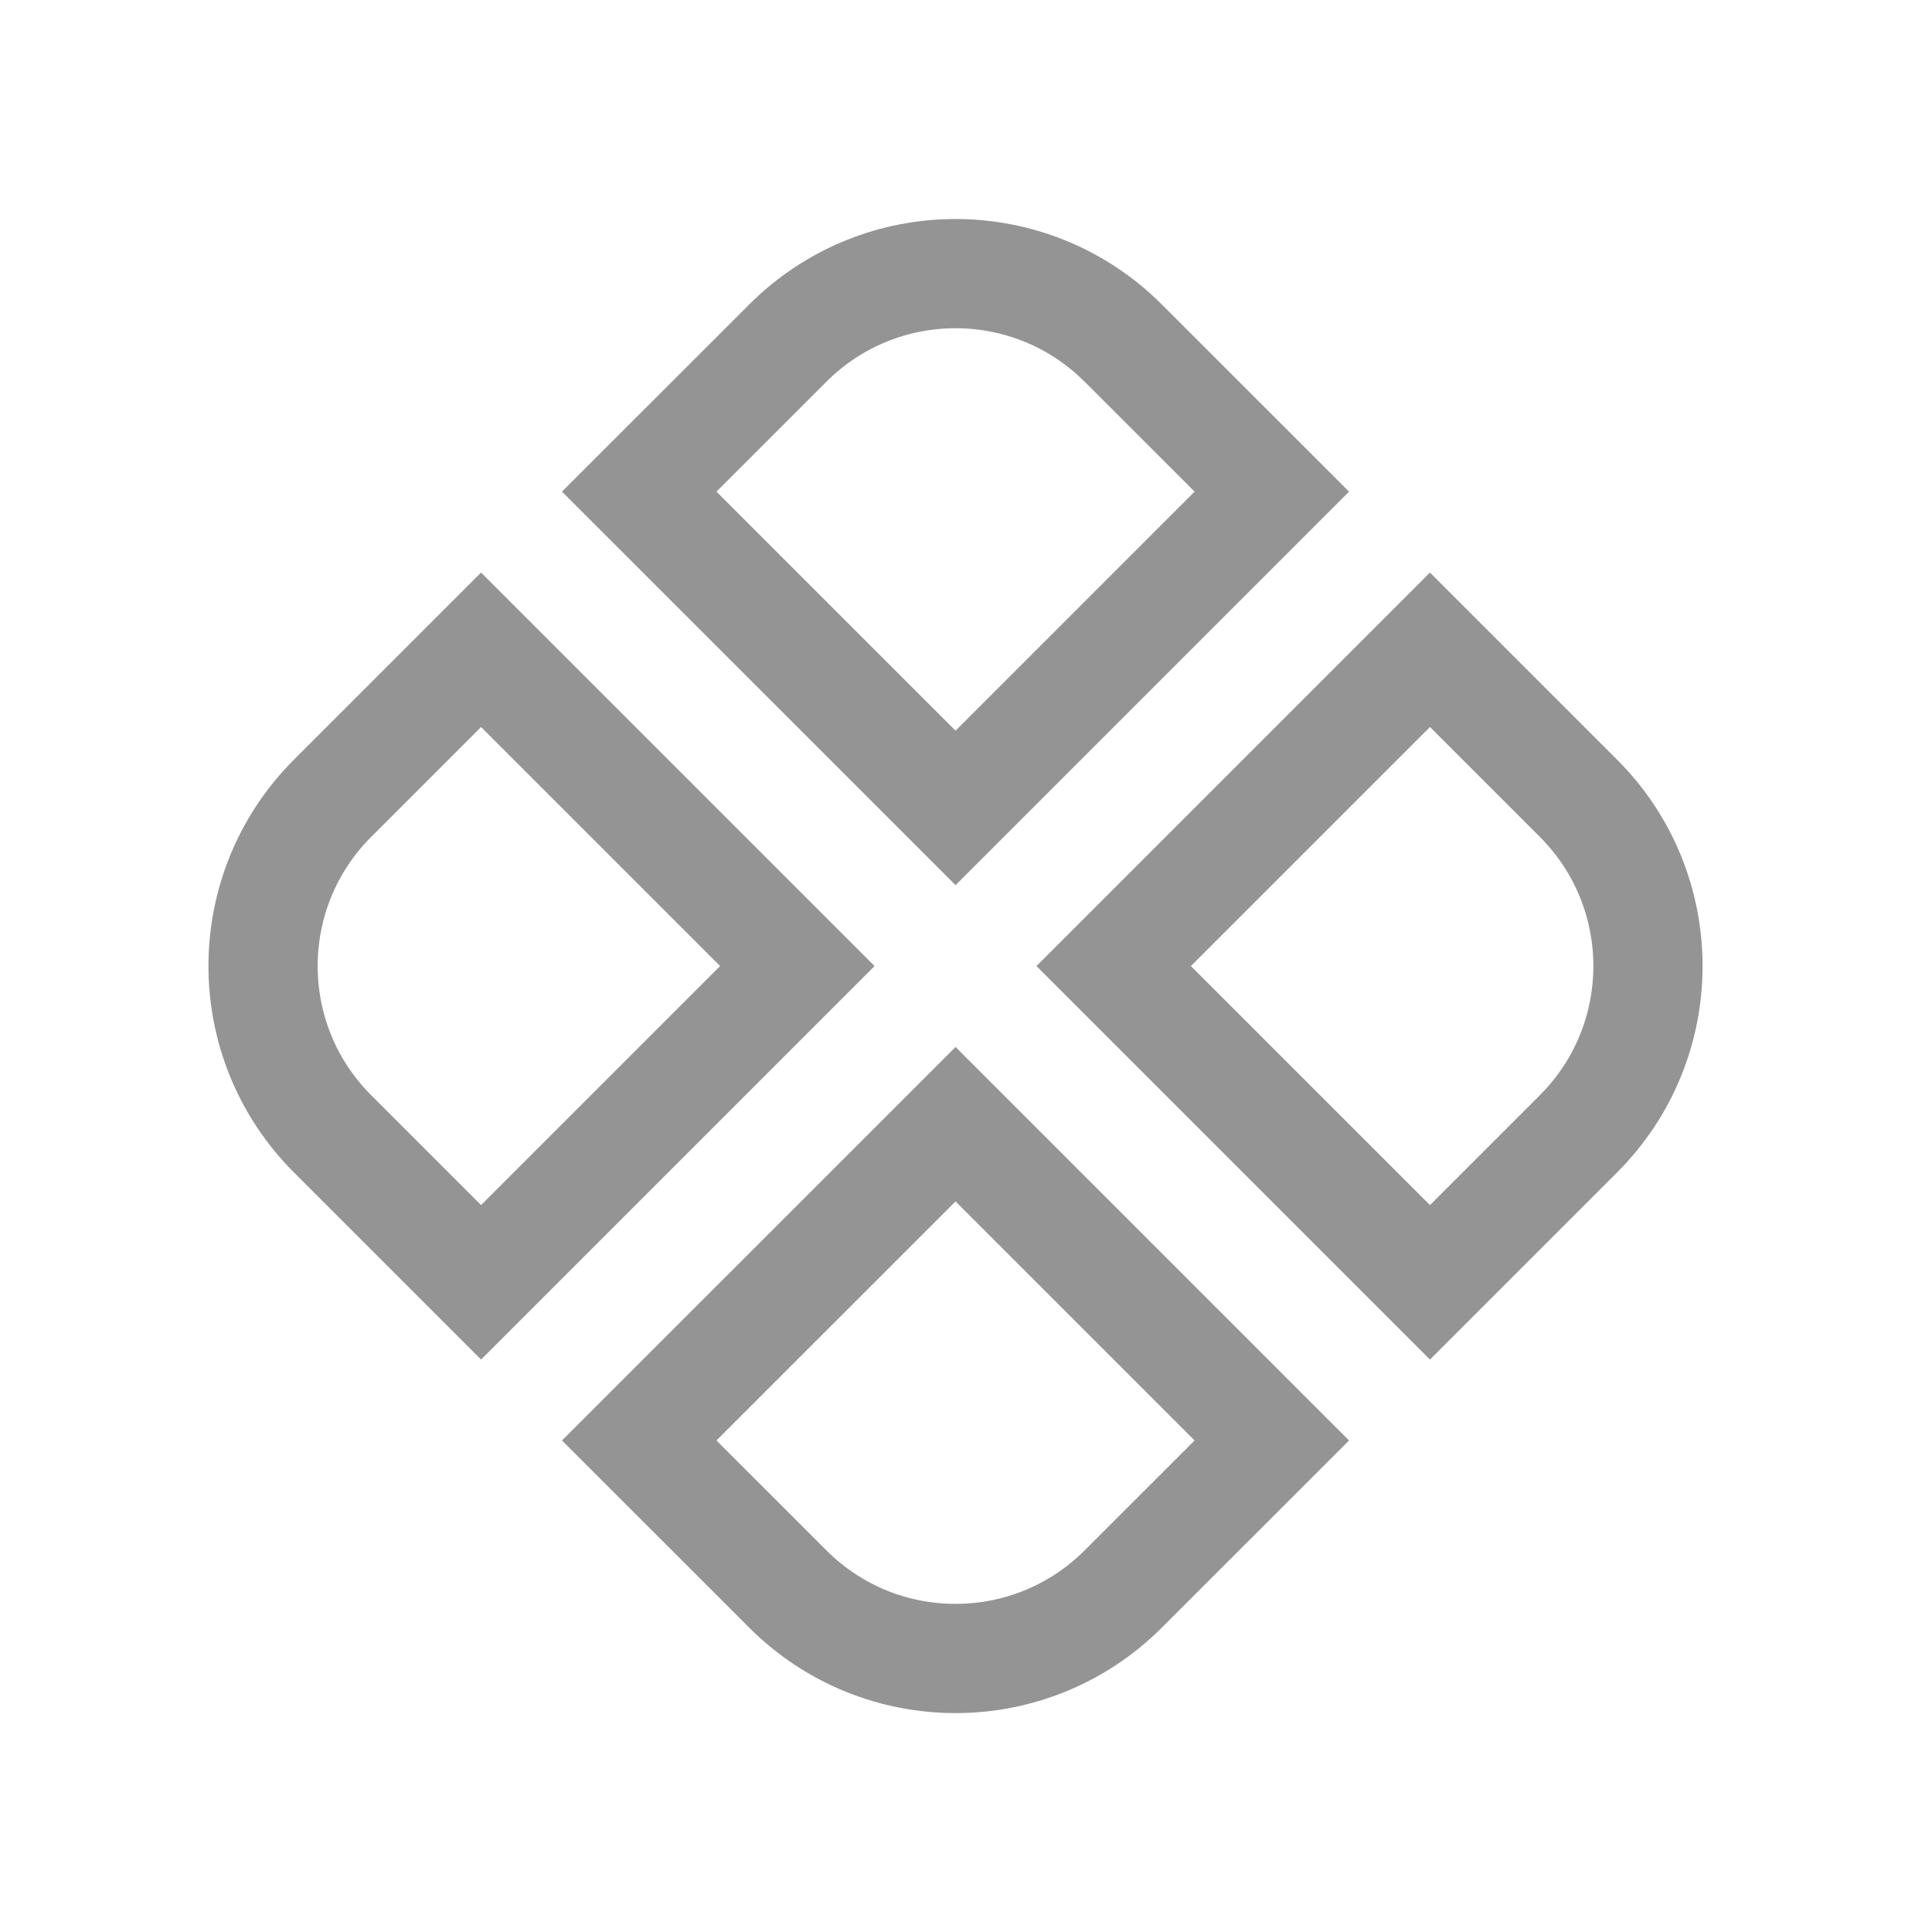
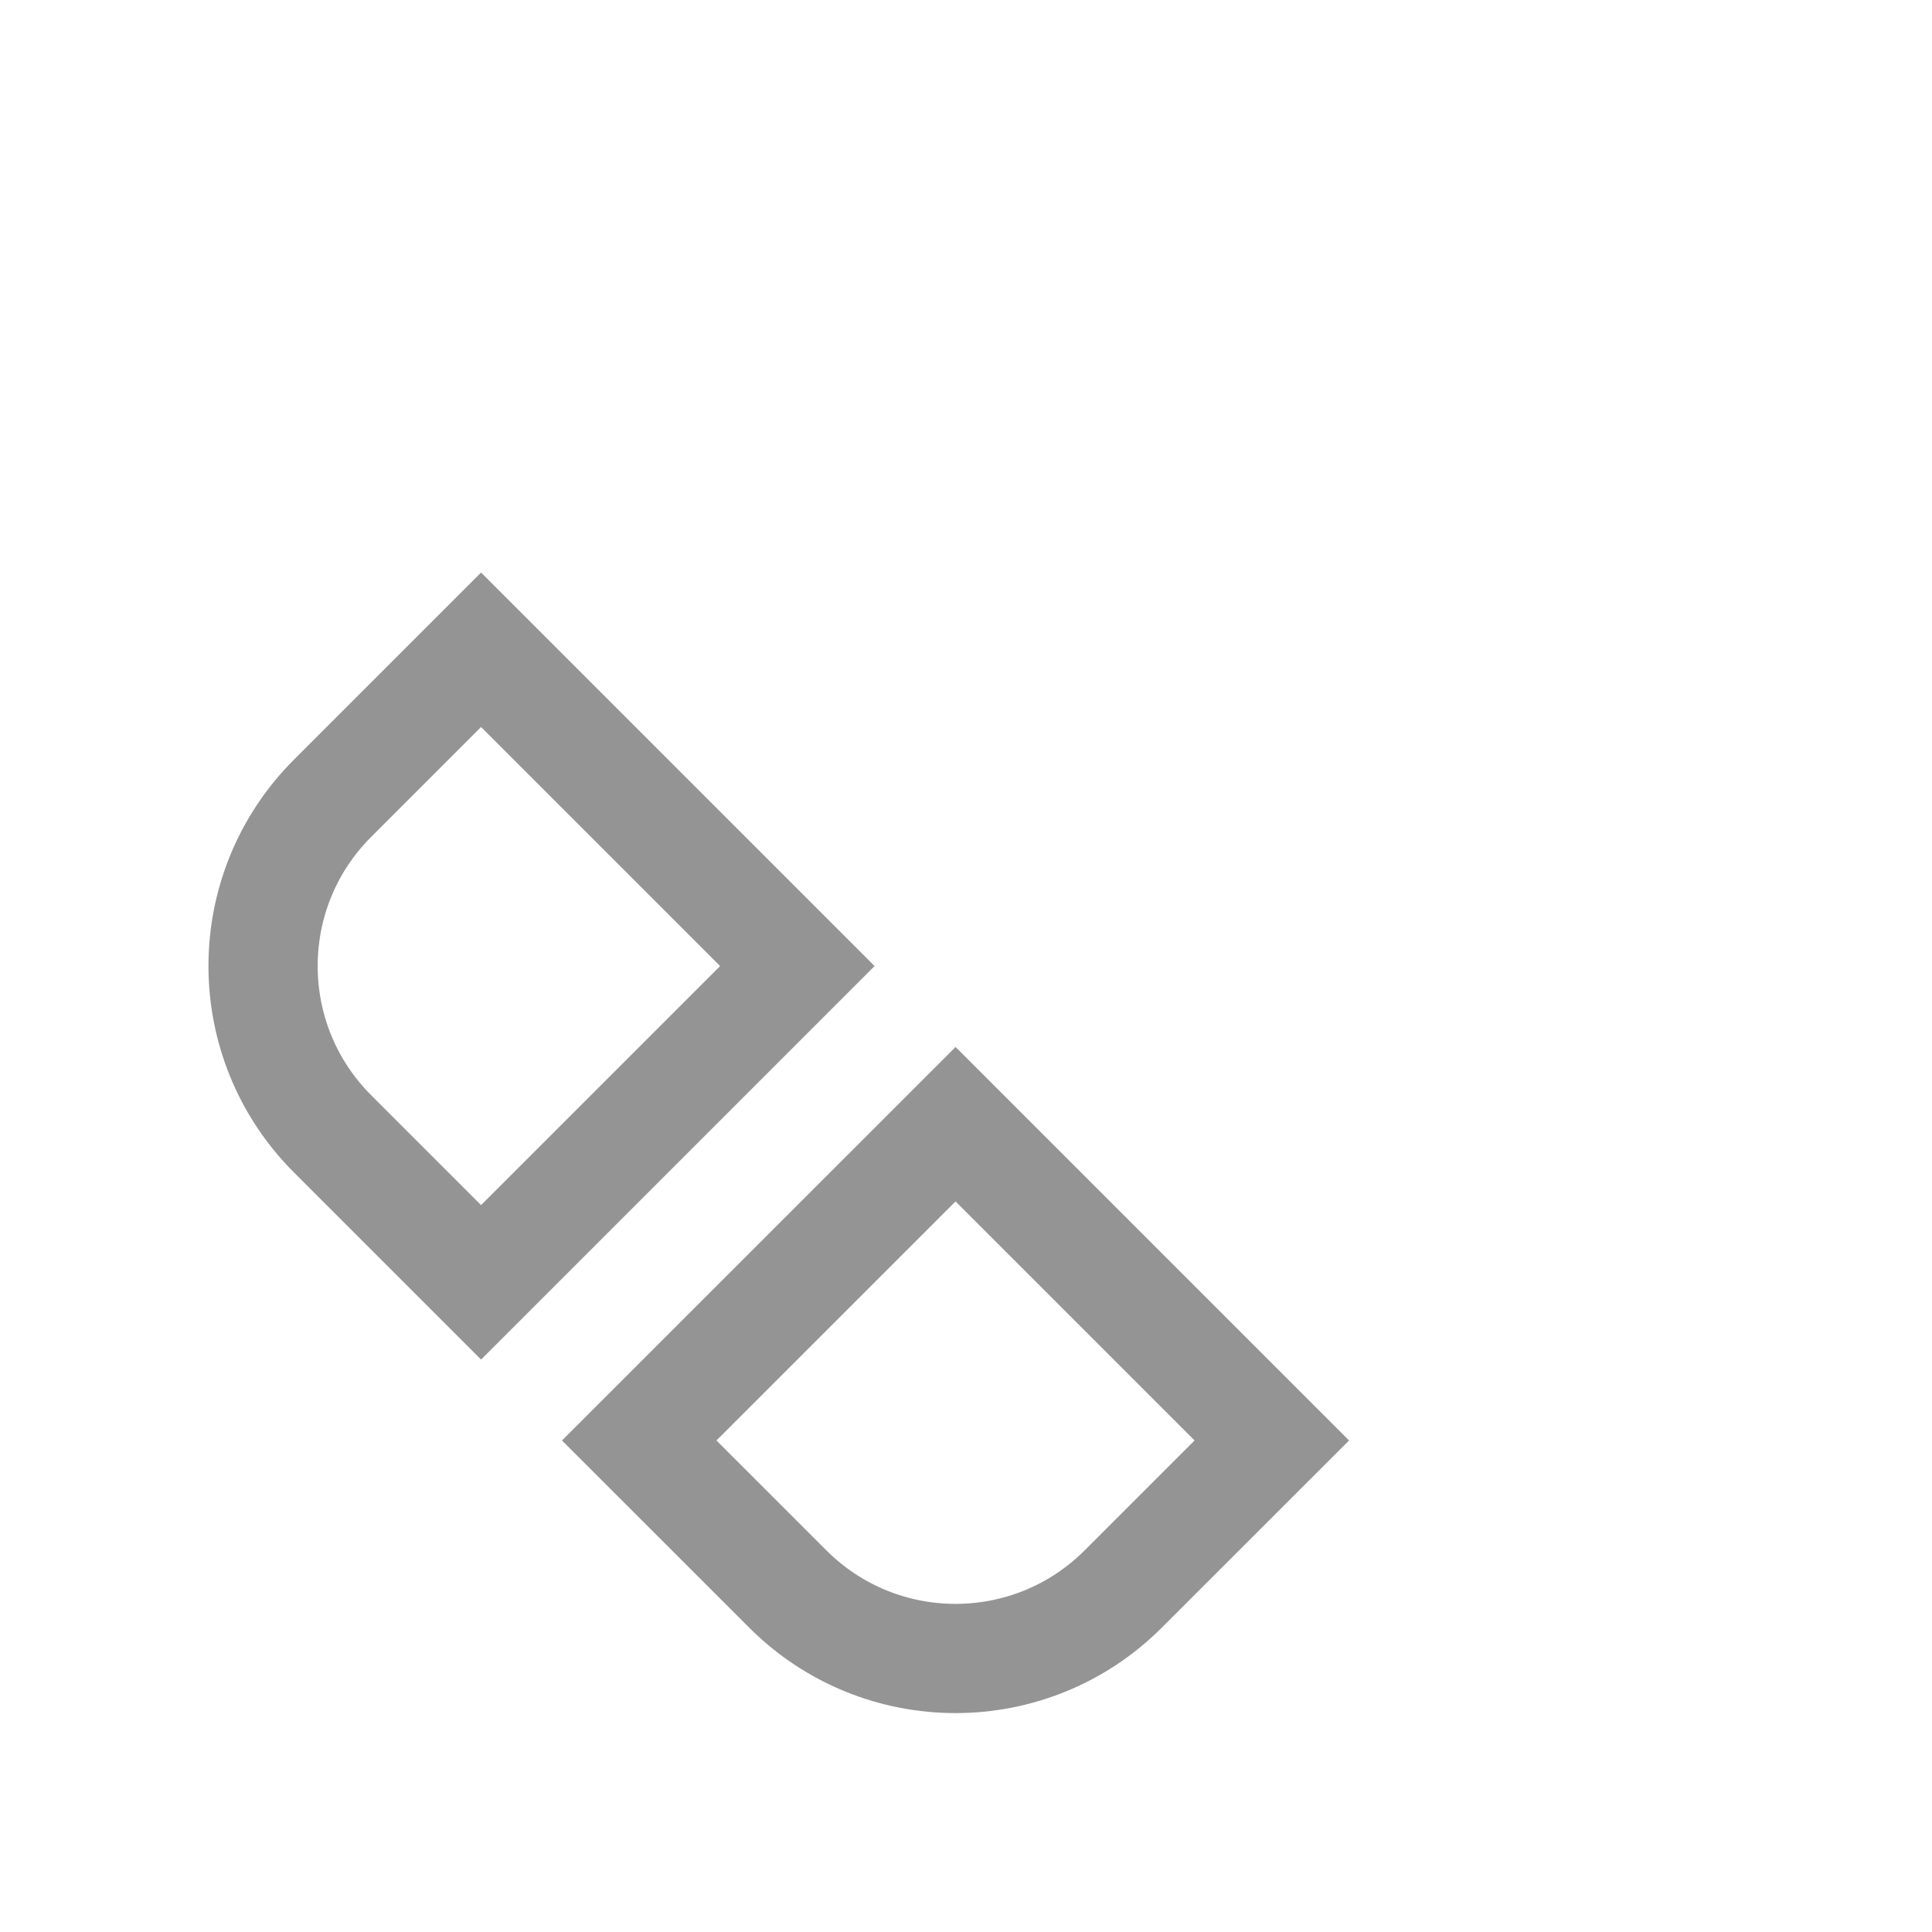
<svg xmlns="http://www.w3.org/2000/svg" width="34" height="34" viewBox="0 0 34 34" fill="none">
-   <path d="M22.382 8.652L16.816 14.218L11.249 8.652L13.864 6.038C15.494 4.408 18.137 4.408 19.767 6.038L22.382 8.652Z" stroke="black" stroke-opacity="0.42" stroke-width="1.922" />
  <path d="M22.382 25.35L16.816 19.784L11.249 25.35L13.864 27.964C15.494 29.594 18.137 29.594 19.767 27.964L22.382 25.35Z" stroke="black" stroke-opacity="0.42" stroke-width="1.922" />
-   <path d="M25.165 22.567L19.599 17.001L25.165 11.435L27.779 14.049C29.409 15.679 29.409 18.322 27.779 19.953L25.165 22.567Z" stroke="black" stroke-opacity="0.42" stroke-width="1.922" />
  <path d="M8.466 22.567L14.032 17.001L8.466 11.435L5.852 14.049C4.222 15.679 4.222 18.322 5.852 19.953L8.466 22.567Z" stroke="black" stroke-opacity="0.42" stroke-width="1.922" />
</svg>